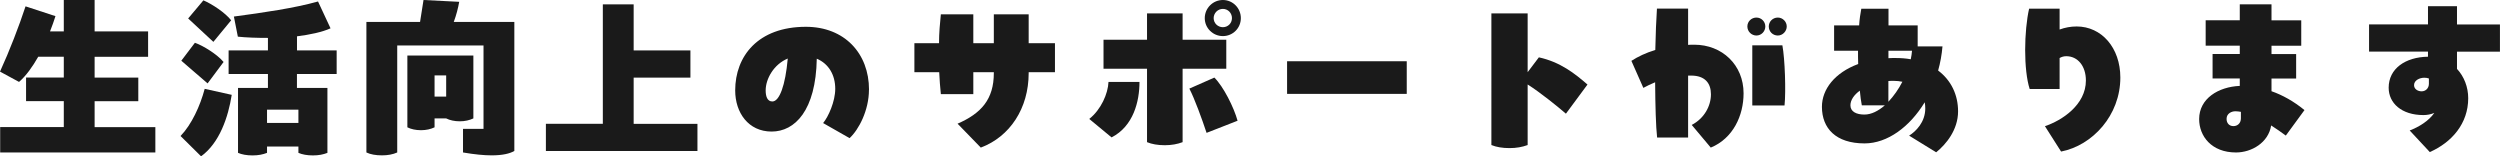
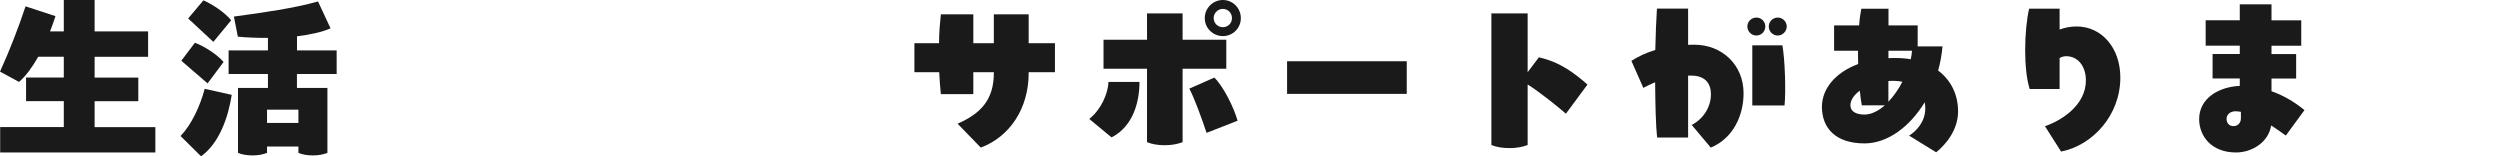
<svg xmlns="http://www.w3.org/2000/svg" id="_レイヤー_2" data-name="レイヤー 2" viewBox="0 0 441.25 27.58">
  <defs>
    <style>
      .cls-1 {
        fill: #1a1a1a;
        stroke-width: 0px;
      }
    </style>
  </defs>
  <g id="PC">
    <g>
      <path class="cls-1" d="M27.42,22.43v4.48H.03v-4.48h11.23v-4.58h-6.66v-4.16h6.66v-3.68h-4.51c-1.02,1.79-2.14,3.36-3.39,4.45l-3.36-1.82C1.7,8.93,3.36,4.61,4.51,1.12l5.28,1.73c-.26.83-.58,1.73-.96,2.69h2.43V0h5.44v5.54h9.44v4.48h-9.44v3.68h7.71v4.16h-7.71v4.58h10.72Z" />
      <path class="cls-1" d="M31.87,24c1.95-2.02,3.46-5.31,4.26-8.32l4.77,1.06c-.61,3.9-2.14,8.48-5.41,10.85l-3.62-3.58ZM36.64,14.72l-4.64-4,2.4-3.17c1.47.51,3.94,2.05,5.06,3.39l-2.82,3.78ZM37.66,7.39l-4.45-4.13L35.9.06c1.57.67,3.84,2.18,4.9,3.52l-3.14,3.81ZM52.41,8.9h7.01v4.16h-7.01v2.46h5.38v11.46c-.74.29-1.54.45-2.56.45s-1.89-.16-2.56-.45v-1.12h-5.54v1.12c-.74.29-1.54.45-2.56.45s-1.89-.16-2.56-.45v-11.46h5.28v-2.46h-6.94v-4.16h6.94v-2.21c-1.95,0-3.84-.06-5.31-.22l-.7-3.55c5.25-.7,10.75-1.5,14.85-2.66l2.21,4.74c-1.5.67-3.62,1.12-5.92,1.41v2.5ZM52.67,19.36h-5.54v2.34h5.54v-2.34Z" />
-       <path class="cls-1" d="M90.78,26.65c-.8.45-2.05.77-4,.77-1.34,0-3.01-.16-5.06-.51v-4.16h3.62v-14.72h-15.23v18.88c-.77.35-1.7.51-2.69.51-1.09,0-2.02-.16-2.75-.51V3.87h9.47l.61-3.87,6.3.32c-.19,1.09-.51,2.34-.96,3.55h10.69v22.78ZM81.15,21.41c-.93,0-1.76-.19-2.4-.51h-2.05v1.57c-.67.32-1.47.51-2.4.51s-1.76-.19-2.4-.51v-12.67h11.65v11.1c-.7.32-1.47.51-2.4.51ZM78.75,17.05v-3.74h-2.05v3.74h2.05Z" />
-       <path class="cls-1" d="M123.1,21.85v4.8h-26.75v-4.8h10.05V.77h5.44v8.13h10.02v4.8h-10.02v8.16h11.26Z" />
-       <path class="cls-1" d="M153.37,15.84c0,3.62-1.79,7.04-3.42,8.54l-4.67-2.66c.93-1.12,2.14-3.81,2.14-6.05,0-2.43-1.15-4.42-3.26-5.31-.16,9.15-3.87,12.86-7.97,12.86s-6.43-3.33-6.43-7.26c0-6.02,4-11.23,12.48-11.23,6.82,0,11.14,4.7,11.14,11.1ZM139.04,10.33c-2.46,1.02-3.9,3.58-3.9,5.63,0,.99.26,1.95,1.18,1.95,1.25,0,2.3-2.82,2.72-7.58Z" />
      <path class="cls-1" d="M175.42,2.53h6.14v5.09h4.64v5.12h-4.64v.16c0,6.24-3.33,11.23-8.45,13.15l-4.1-4.22c4.19-1.82,6.4-4.32,6.4-8.93v-.16h-3.62v3.87h-5.73c-.13-1.18-.22-2.5-.29-3.87h-4.38v-5.12h4.35c0-1.79.16-3.55.32-5.09h5.73v5.09h3.62V2.53Z" />
      <path class="cls-1" d="M192.26,20.99c2.08-1.66,3.3-4.45,3.39-6.53h5.47c0,3.42-1.06,7.81-4.93,9.79l-3.94-3.26ZM208.73,2.37v4.64h7.71v5.12h-7.71v12.96c-.93.35-1.95.54-3.14.54-1.25,0-2.3-.19-3.14-.54v-12.96h-7.68v-5.12h7.68V2.37h6.27ZM214.33,13.69c1.6,1.57,3.46,5.28,4.1,7.62l-5.47,2.14c-.83-2.5-2.11-6.02-3.04-7.81l4.42-1.95ZM212.64,3.2c0-1.76,1.44-3.2,3.2-3.2s3.17,1.44,3.17,3.2-1.41,3.17-3.17,3.17-3.2-1.41-3.2-3.17ZM214.21,3.2c0,.9.74,1.6,1.63,1.6s1.6-.7,1.6-1.6-.7-1.63-1.6-1.63-1.63.74-1.63,1.63Z" />
      <path class="cls-1" d="M227.17,10.81h21.12v5.76h-21.12v-5.76Z" />
      <path class="cls-1" d="M276.38,20.06c-1.41-1.22-4.61-3.81-6.75-5.15v10.69c-.96.35-1.98.54-3.2.54-1.28,0-2.34-.19-3.2-.54V2.37h6.4v10.37l1.98-2.62c3.78.83,6.34,2.85,8.58,4.8l-3.81,5.15Z" />
      <path class="cls-1" d="M307.74,16.48c0,3.87-1.82,7.94-5.79,9.57l-3.36-4c2.21-1.15,3.39-3.33,3.39-5.41,0-1.92-1.02-3.3-3.49-3.3h-.54v10.94h-5.47c-.22-1.92-.32-5.7-.35-9.76-.8.32-1.47.67-2.08.99l-2.11-4.77c1.15-.74,2.53-1.41,4.22-1.92.06-2.78.16-5.38.29-7.3h5.5v6.4c.35-.03.7-.03,1.09-.03,4.9,0,8.7,3.55,8.7,8.58ZM310.01,6.27c-.86,0-1.6-.7-1.6-1.6s.74-1.57,1.6-1.57,1.57.7,1.57,1.57-.7,1.6-1.57,1.6ZM309.28,18.62V8h5.31c.45,2.4.64,8.1.38,10.62h-5.7ZM312.19,4.67c0-.86.7-1.57,1.6-1.57.83,0,1.57.7,1.57,1.57s-.74,1.6-1.57,1.6c-.9,0-1.6-.7-1.6-1.6Z" />
      <path class="cls-1" d="M345.6,19.65c0,3.26-2.11,5.82-3.87,7.23l-4.77-2.94c1.18-.74,2.85-2.37,2.85-4.8,0-.38-.03-.74-.1-1.09-2.62,4.32-6.56,7.26-10.62,7.26-5.06,0-7.52-2.66-7.52-6.46,0-3.1,2.27-6.02,6.4-7.55-.03-.77-.03-1.54-.03-2.34h-4.22v-4.48h4.42c.06-1.09.22-2.08.38-2.94h4.8v2.94h5.15v3.71h4.38c-.13,1.47-.38,2.88-.77,4.26,2.3,1.73,3.52,4.29,3.52,7.2ZM332.67,18.59h-4.06c-.13-.67-.26-1.57-.35-2.59-1.02.74-1.66,1.66-1.66,2.59,0,1.12,1.06,1.63,2.46,1.63,1.25,0,2.46-.64,3.62-1.63ZM333.31,8.96v1.31c.38-.03.8-.03,1.22-.03.96,0,1.86.06,2.72.22.1-.51.19-1.02.22-1.5h-4.16ZM333.31,17.95c.93-.99,1.79-2.21,2.46-3.52-.48-.1-.99-.16-1.54-.16-.32,0-.61,0-.93.03v3.65Z" />
      <path class="cls-1" d="M374.24,13.69c0,6.66-4.9,11.97-10.46,13.06l-2.85-4.48c3.04-1.02,7.23-3.78,7.23-8.06,0-2.56-1.44-4.29-3.46-4.29-.42,0-.8.1-1.18.32v5.47h-5.28c-.54-1.66-.8-4.22-.8-6.88s.26-5.41.7-7.3h5.38v3.68c.96-.35,1.95-.54,3.01-.54,4.38,0,7.71,3.74,7.71,9.02Z" />
      <path class="cls-1" d="M403.45,23.93c-.83-.61-1.7-1.22-2.59-1.79-.48,3.04-3.46,4.77-6.21,4.77-4.32,0-6.5-2.88-6.5-5.89,0-3.62,3.39-5.7,7.17-5.86v-1.31h-4.8v-4.32h4.8v-1.47h-6.02V3.58h6.02V.77h5.6v2.82h5.25v4.48h-5.25v1.47h4.35v4.32h-4.35v2.24c1.92.67,3.9,1.76,5.82,3.33l-3.3,4.51ZM395.52,19.74c-.35-.06-.67-.1-.99-.1-.61,0-1.54.35-1.54,1.34,0,.74.45,1.28,1.22,1.28.64,0,1.31-.45,1.31-1.38v-1.15Z" />
-       <path class="cls-1" d="M428.54,4.32V1.09h5.12v3.23h7.58v4.8h-7.58v3.04c1.25,1.34,1.98,3.2,1.98,5.18,0,4.45-2.88,7.78-6.78,9.5l-3.55-3.81c1.66-.64,3.33-1.66,4.35-3.1-.64.26-1.28.38-1.92.38-3.87,0-6.14-2.11-6.14-4.83,0-3.36,2.94-5.41,6.94-5.47v-.9h-10.4v-4.8h10.4ZM428.7,14.78v-.93c-.26-.1-.54-.13-.83-.13-.74,0-1.79.42-1.79,1.31,0,.7.67,1.09,1.34,1.09s1.28-.51,1.28-1.34Z" />
    </g>
  </g>
</svg>